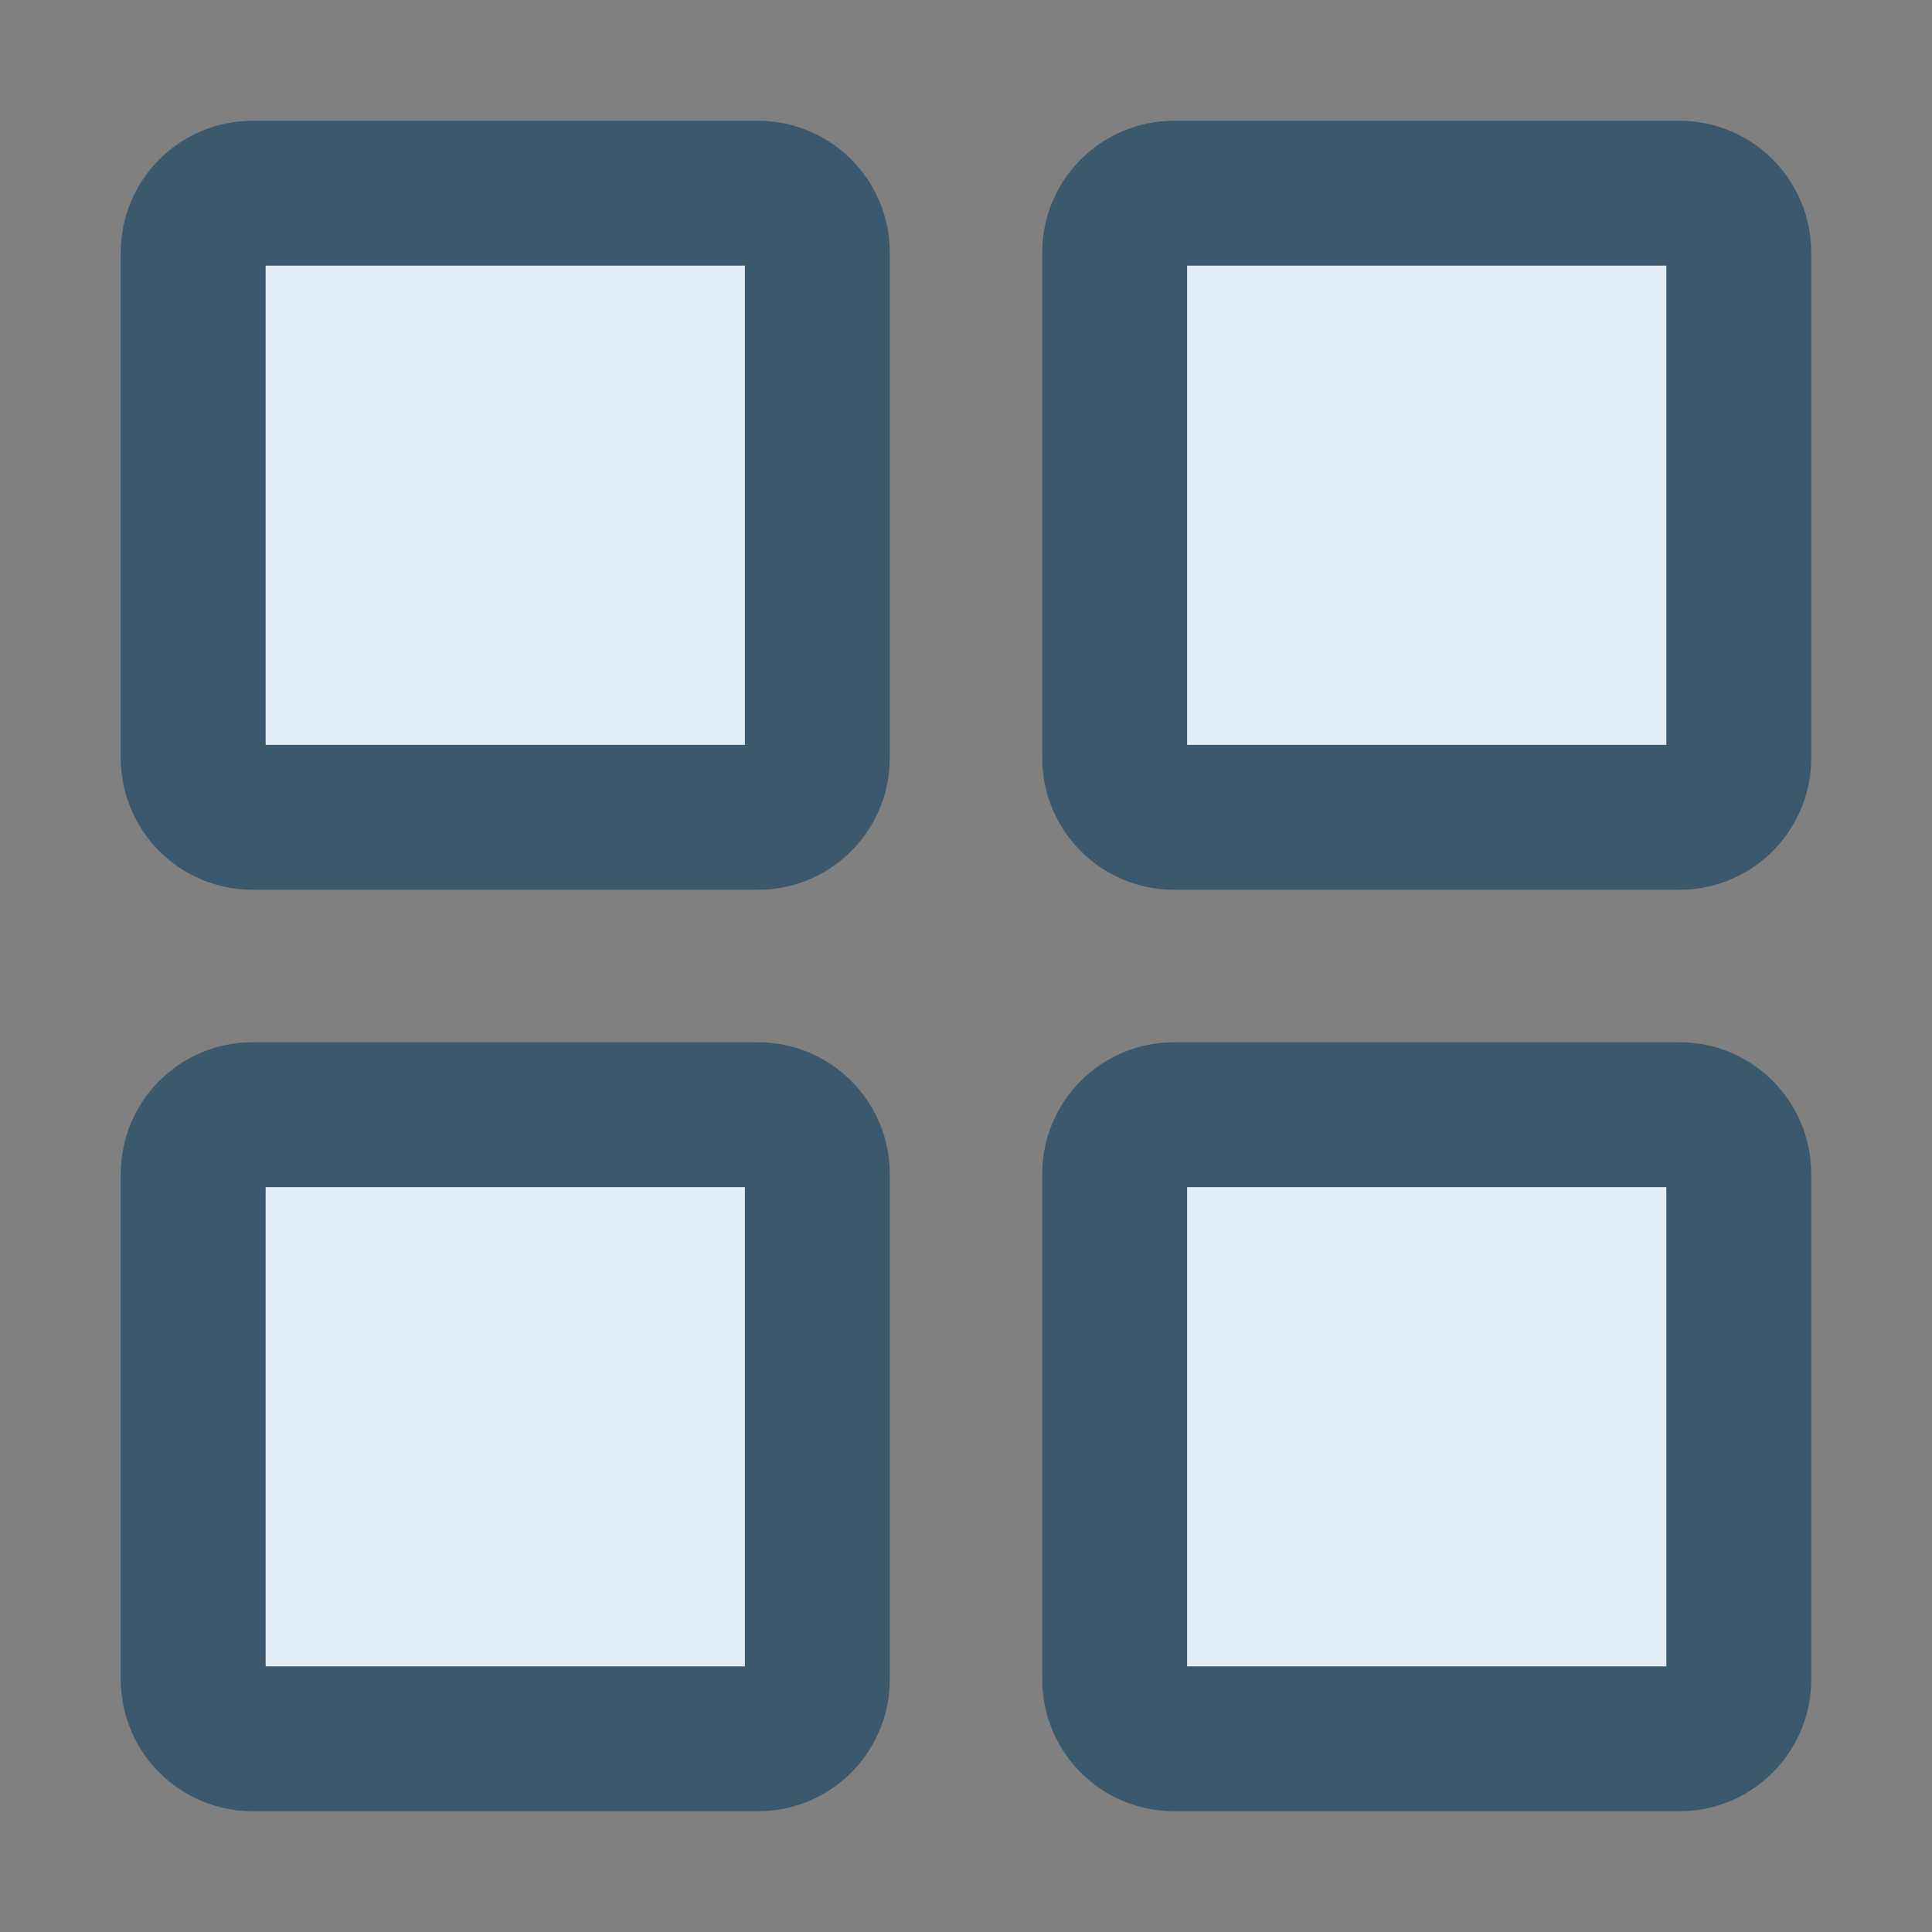
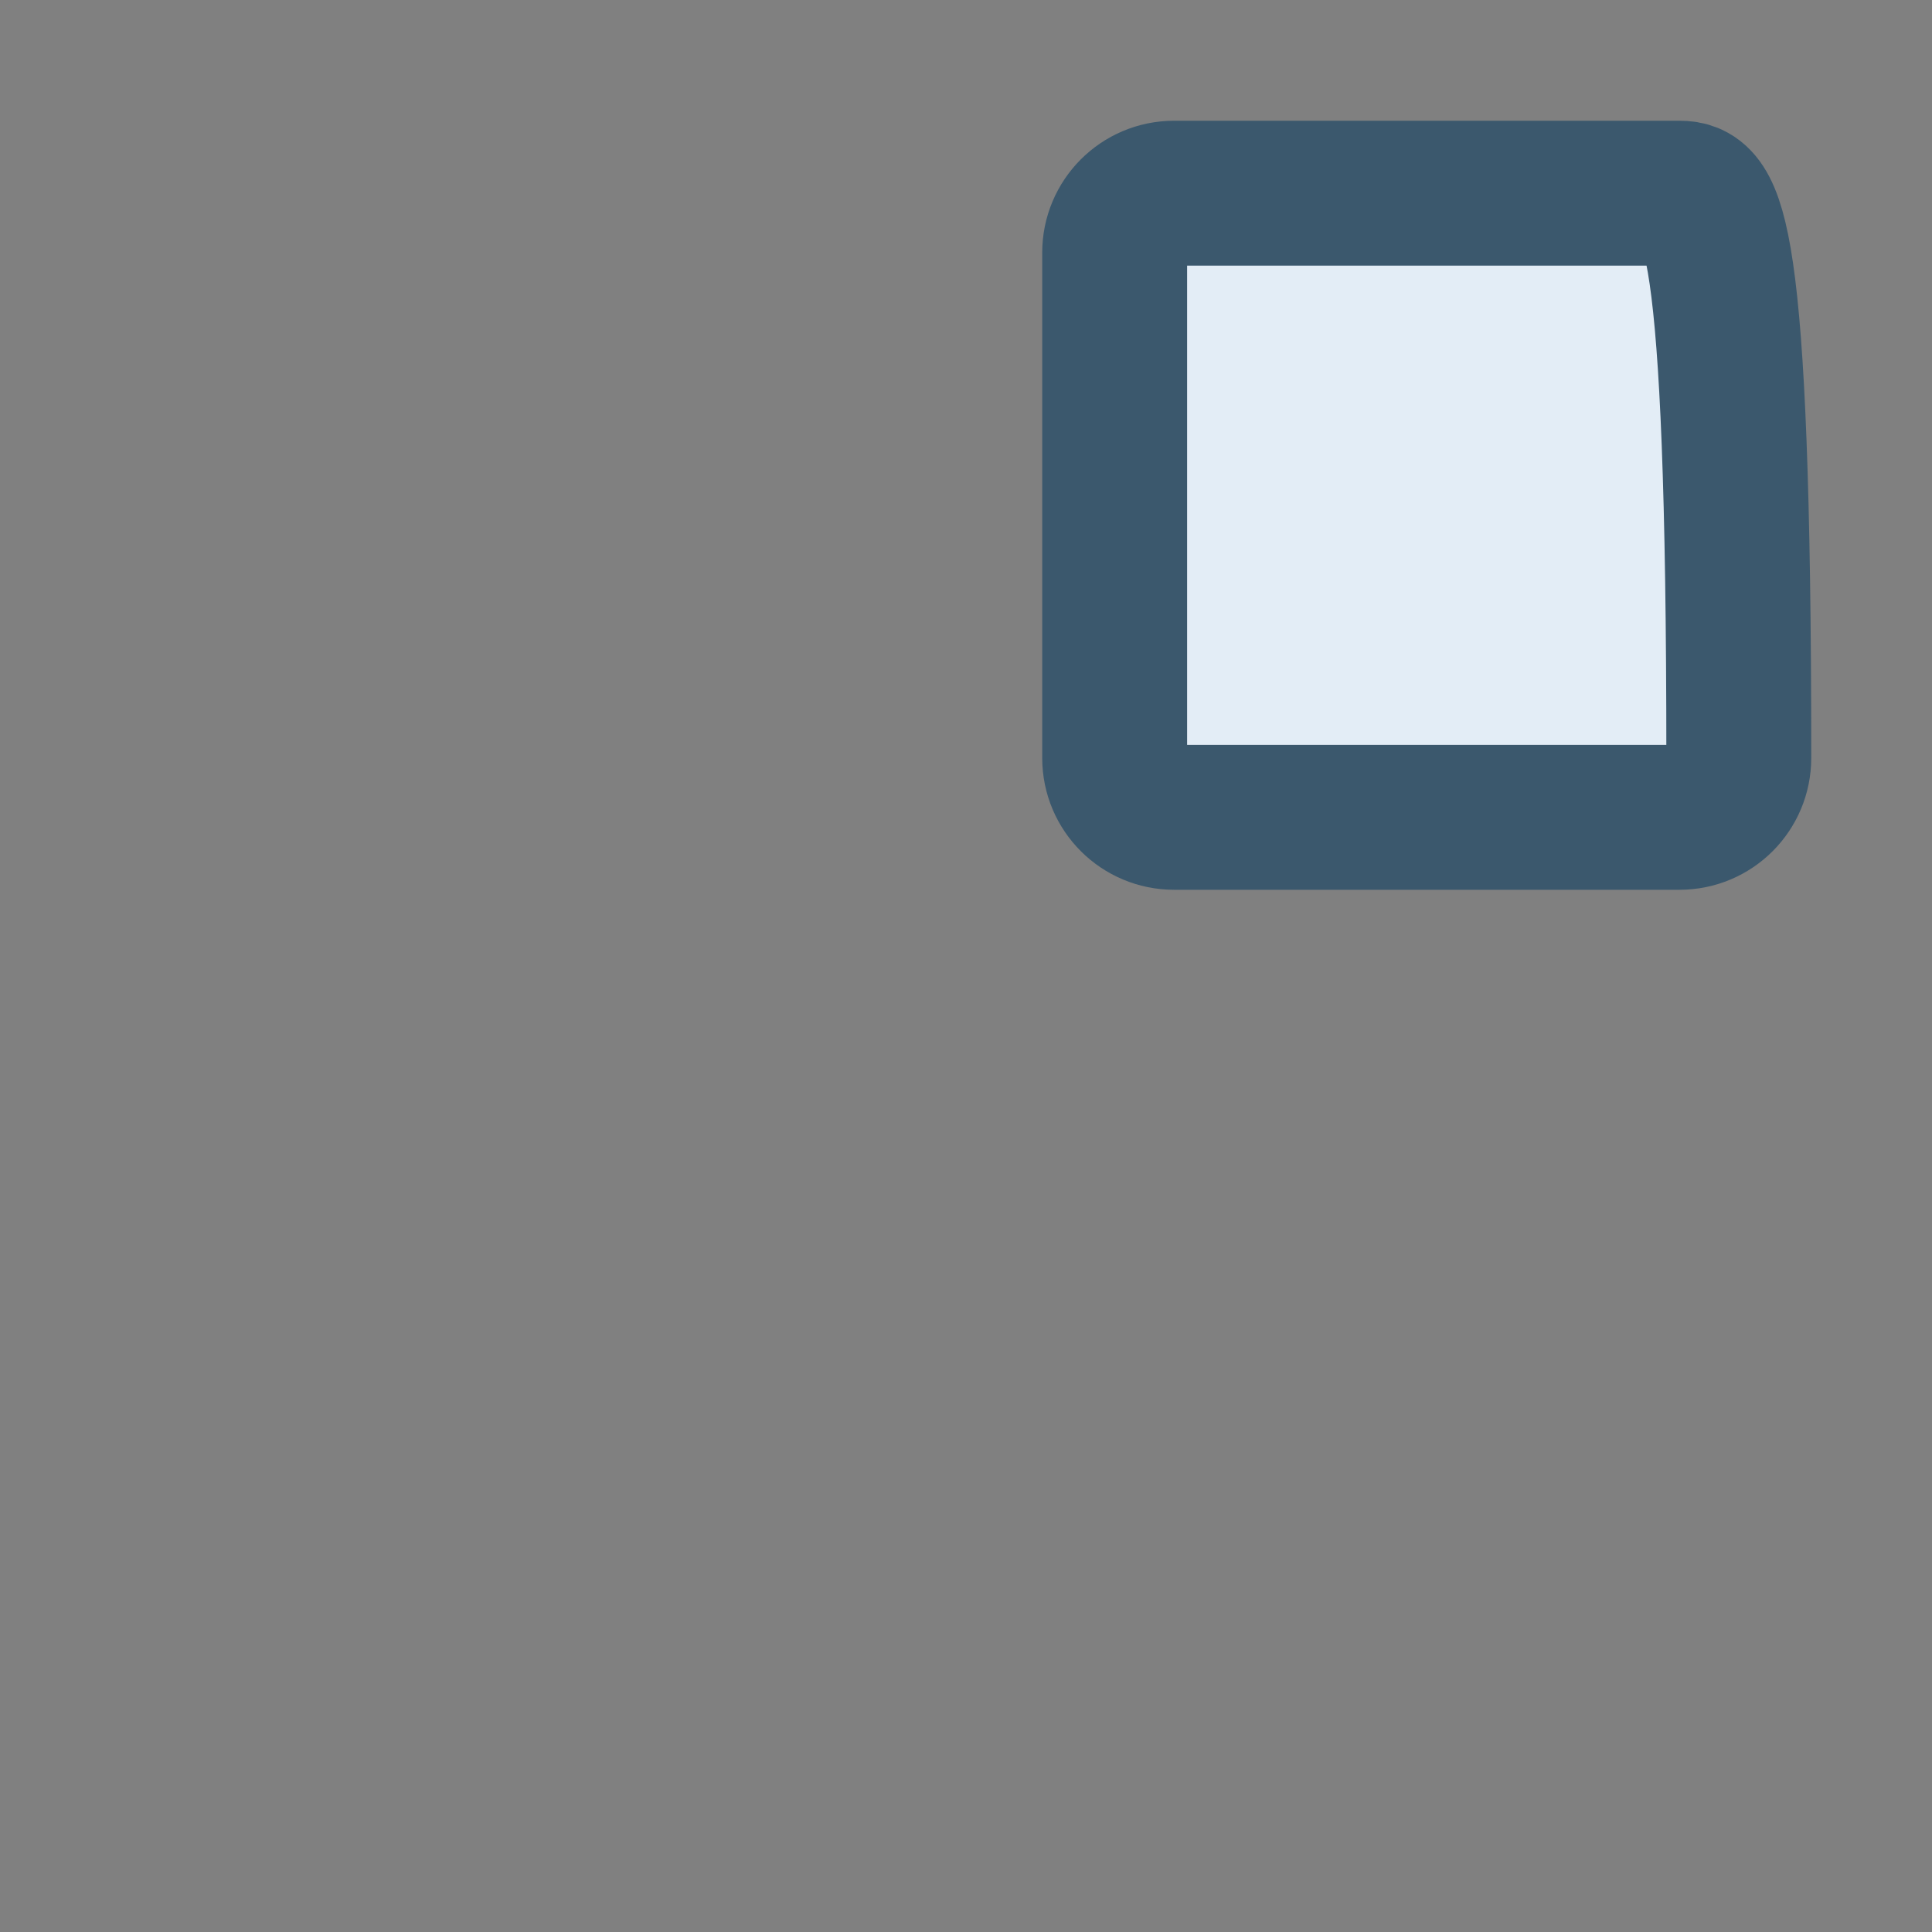
<svg xmlns="http://www.w3.org/2000/svg" width="40" height="40" viewBox="0 0 40 40" fill="none">
  <rect x="0" y="0" width="40" height="40" fill="#808080" stroke="none" />
-   <path d="M15.692 4H5.23C4.547 4 4 4.554 4 5.23V15.693C4 16.376 4.554 16.922 5.23 16.922H15.692C16.376 16.922 16.922 16.369 16.922 15.693V5.23C16.922 4.547 16.368 4 15.692 4Z" fill="#E3EDF6" stroke="#3B586D" stroke-width="3" stroke-linecap="round" stroke-linejoin="round" />
-   <path d="M34.771 4H24.308C23.625 4 23.078 4.554 23.078 5.23V15.693C23.078 16.376 23.632 16.922 24.308 16.922H34.771C35.454 16.922 36 16.369 36 15.693V5.23C36 4.547 35.447 4 34.771 4Z" fill="#E3EDF6" stroke="#3B586D" stroke-width="3" stroke-linecap="round" stroke-linejoin="round" />
-   <path d="M15.692 23.078H5.23C4.547 23.078 4 23.631 4 24.307V34.77C4 35.453 4.554 36 5.23 36H15.692C16.376 36 16.922 35.446 16.922 34.77V24.307C16.922 23.624 16.368 23.078 15.692 23.078Z" fill="#E3EDF6" stroke="#3B586D" stroke-width="3" stroke-linecap="round" stroke-linejoin="round" />
-   <path d="M34.771 23.078H24.308C23.625 23.078 23.078 23.631 23.078 24.307V34.77C23.078 35.453 23.632 36 24.308 36H34.771C35.454 36 36 35.446 36 34.77V24.307C36 23.624 35.447 23.078 34.771 23.078Z" fill="#E3EDF6" stroke="#3B586D" stroke-width="3" stroke-linecap="round" stroke-linejoin="round" />
+   <path d="M34.771 4H24.308C23.625 4 23.078 4.554 23.078 5.23V15.693C23.078 16.376 23.632 16.922 24.308 16.922H34.771C35.454 16.922 36 16.369 36 15.693C36 4.547 35.447 4 34.771 4Z" fill="#E3EDF6" stroke="#3B586D" stroke-width="3" stroke-linecap="round" stroke-linejoin="round" />
</svg>